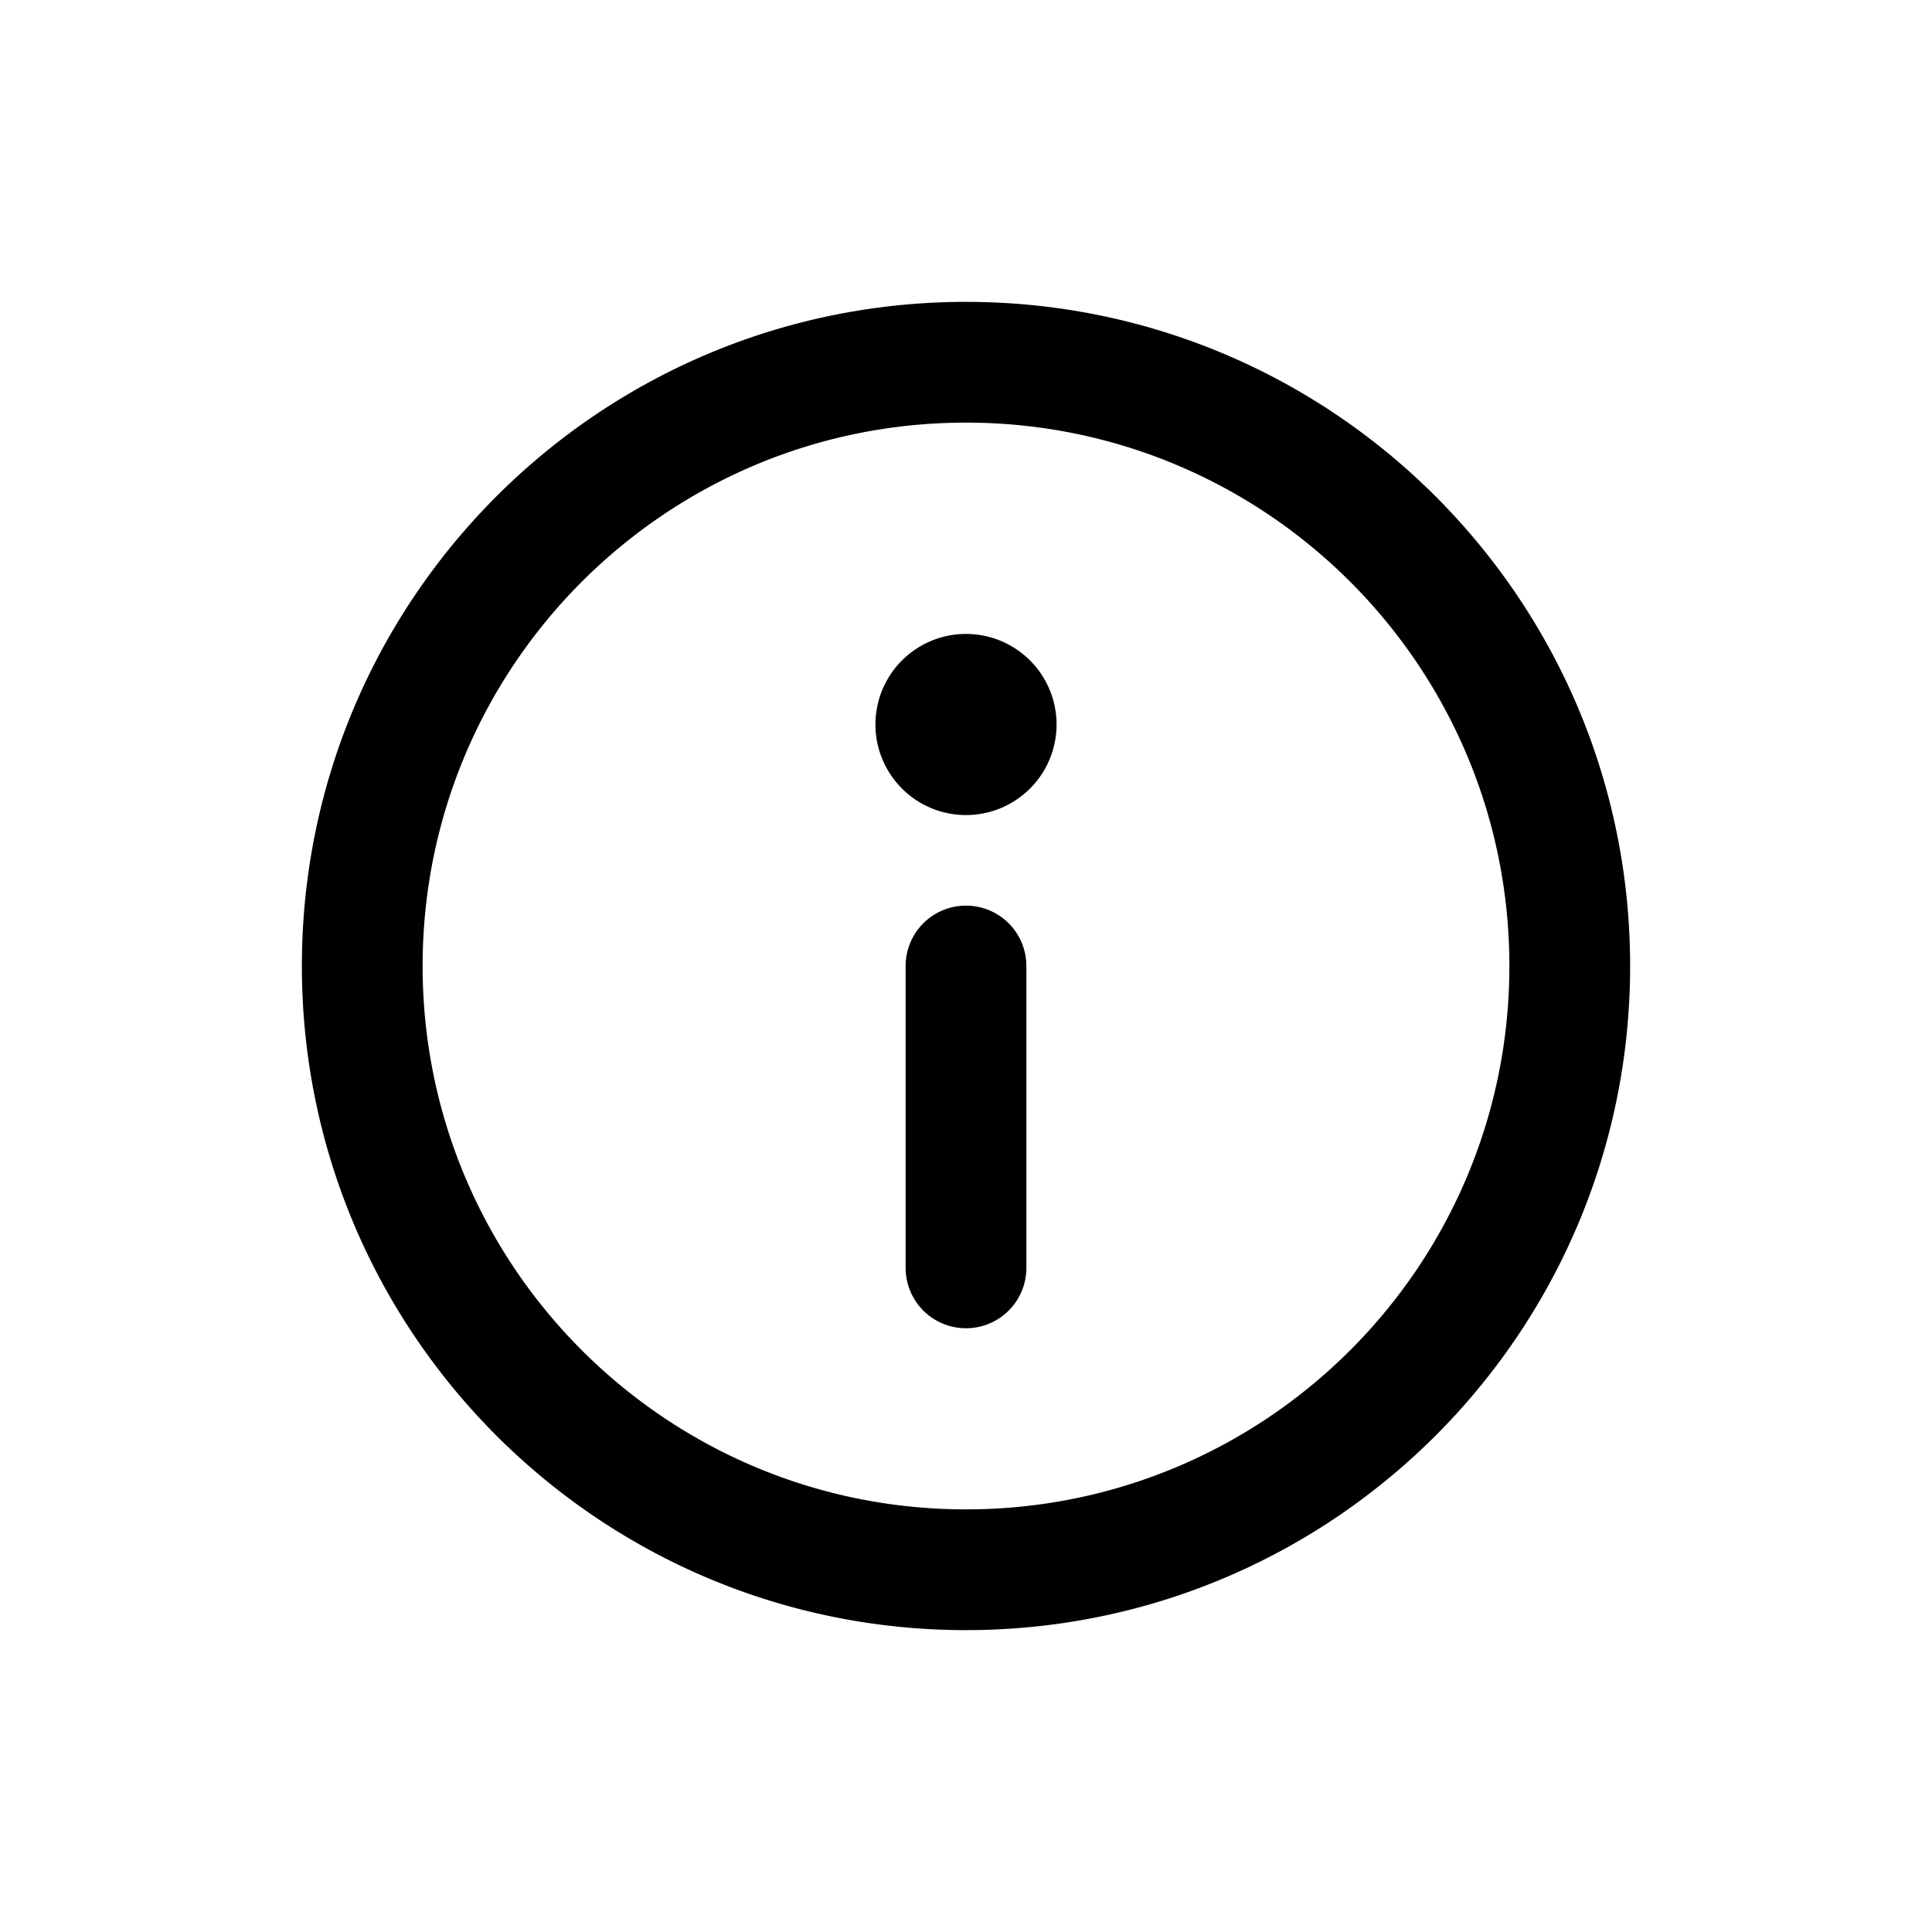
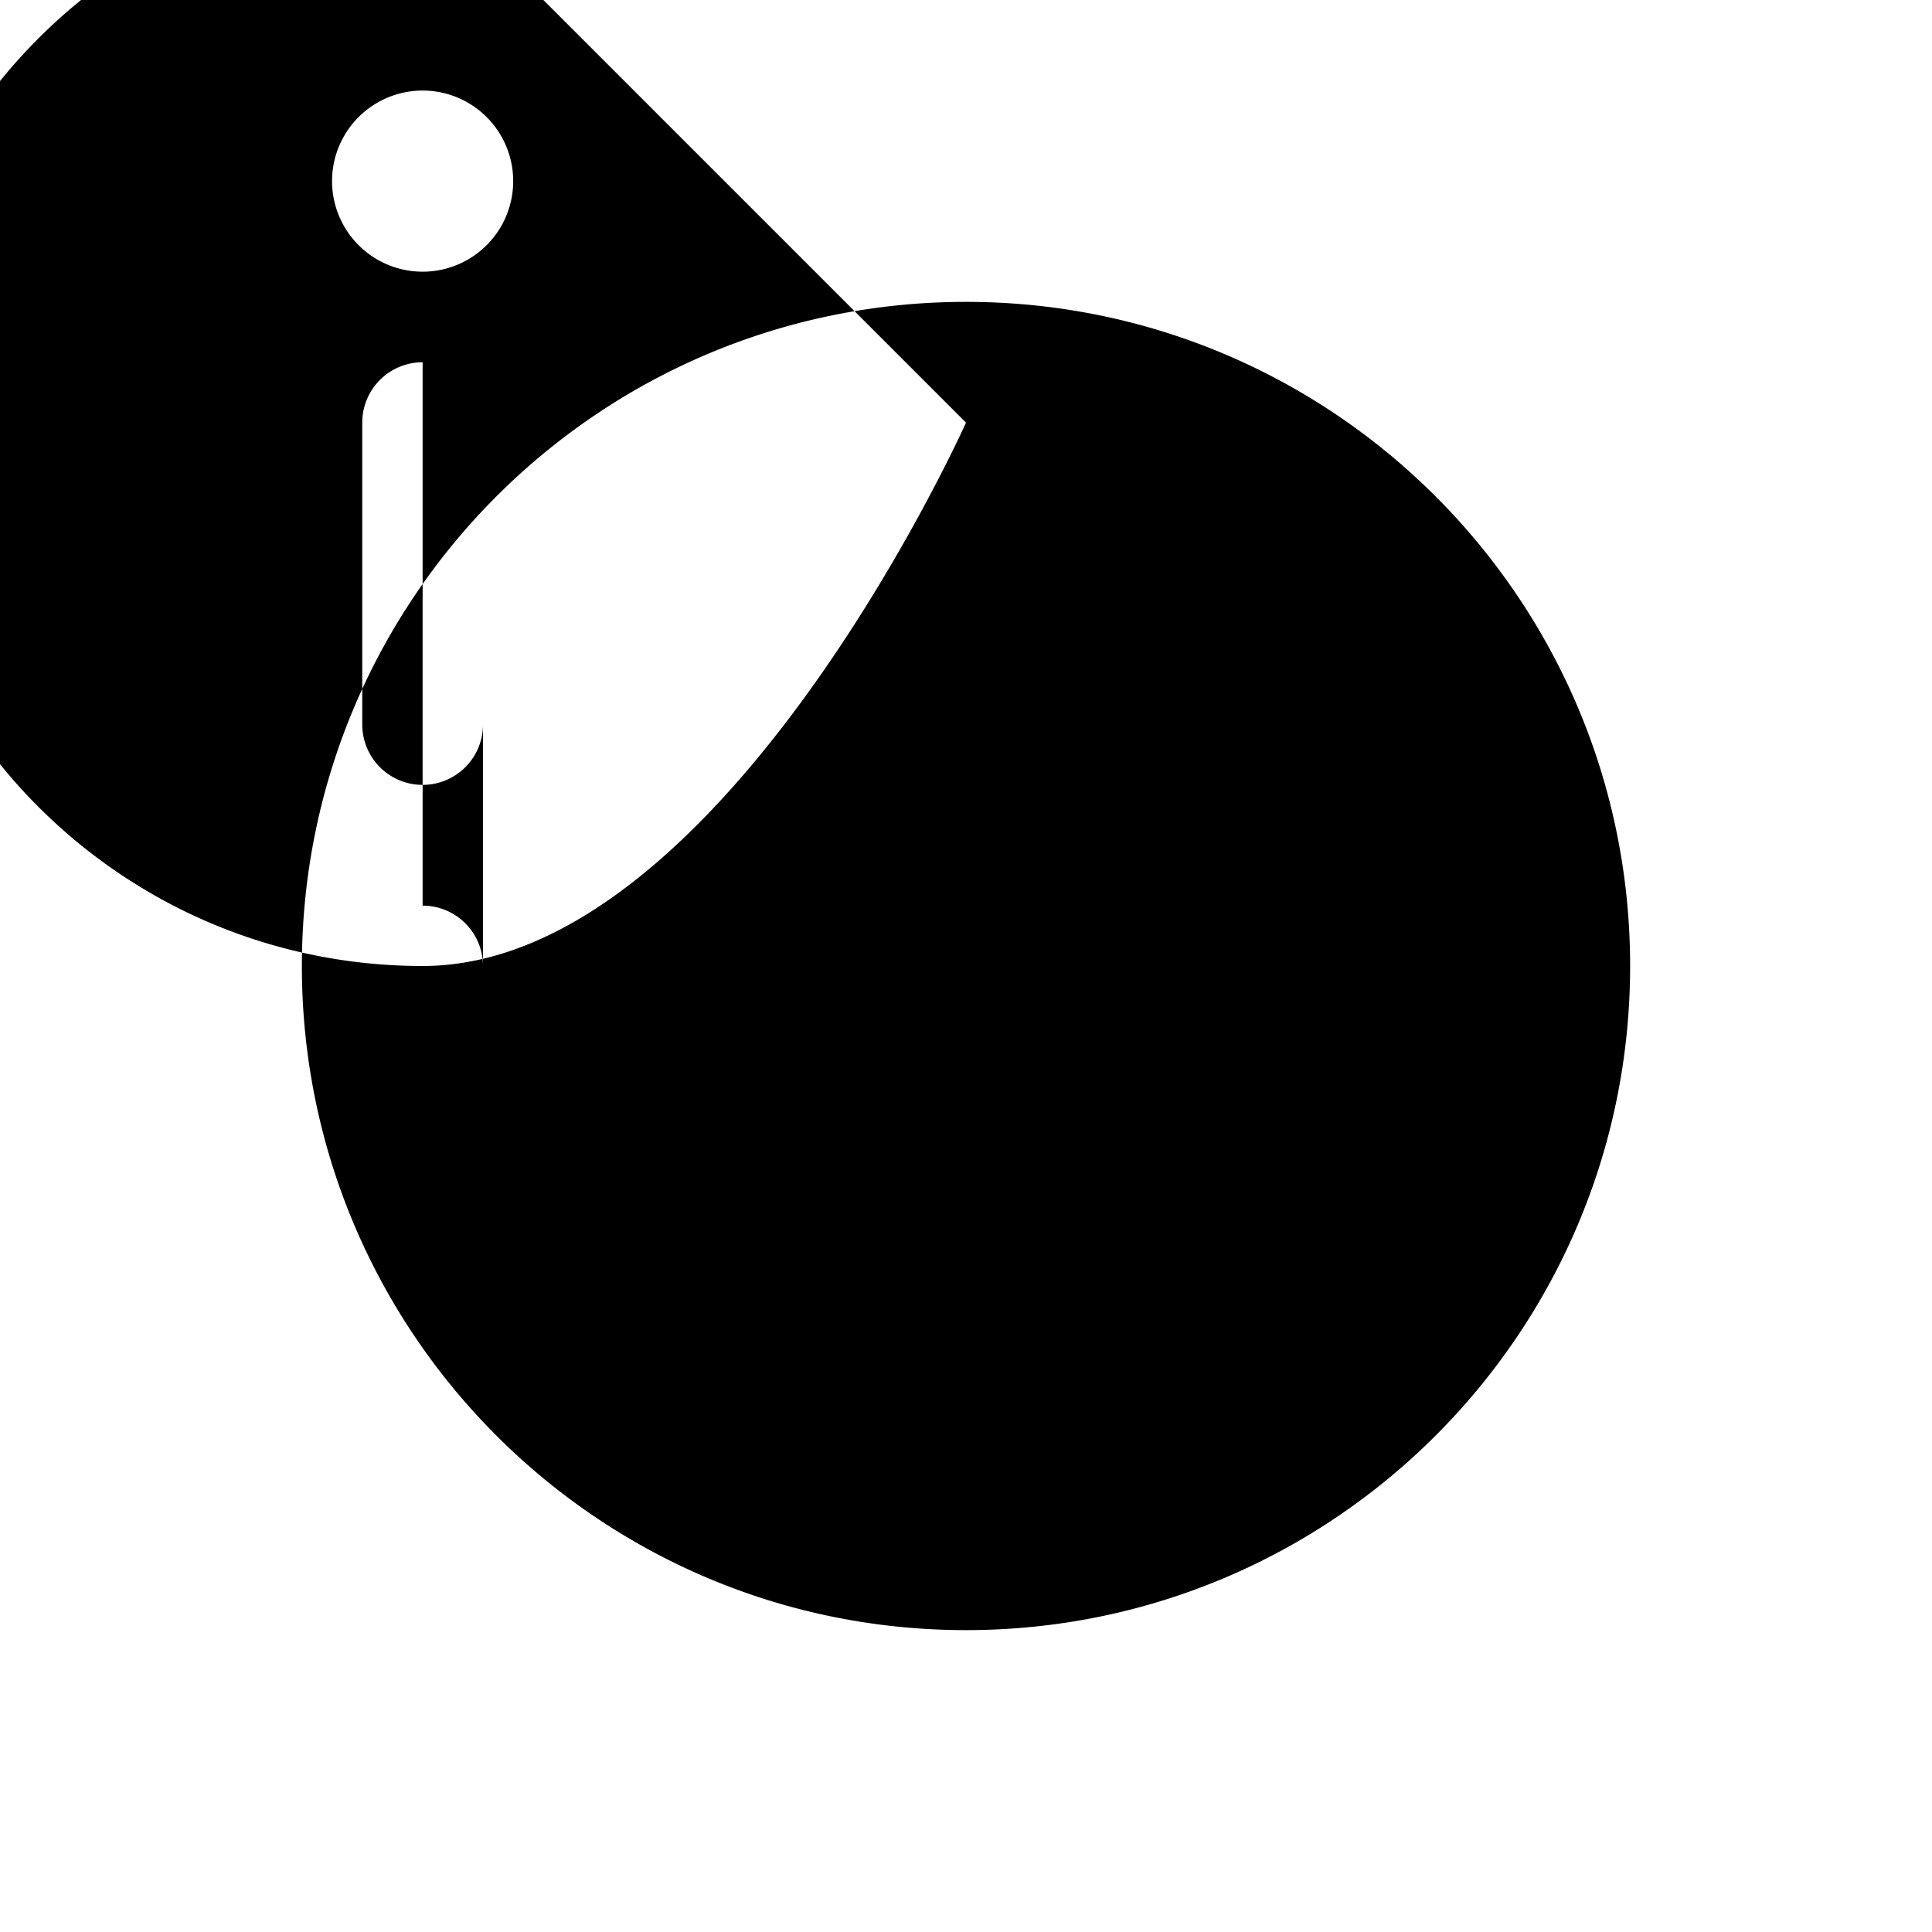
<svg xmlns="http://www.w3.org/2000/svg" width="150" height="150" viewBox="0 0 64 64">
-   <path d="M32 10c-12.15 0-22 9.85-22 22s9.85 22 22 22 22-9.85 22-22-9.85-22-22-22m0 4c9.941 0 18 8.059 18 18s-8.059 18-18 18-18-8.059-18-18 8.059-18 18-18m0 7a3 3 0 1 0 0 6 3 3 0 0 0 0-6m0 9a2 2 0 0 0-2 2v10a2 2 0 0 0 4 0V32a2 2 0 0 0-2-2" />
+   <path d="M32 10c-12.15 0-22 9.85-22 22s9.85 22 22 22 22-9.85 22-22-9.85-22-22-22m0 4s-8.059 18-18 18-18-8.059-18-18 8.059-18 18-18m0 7a3 3 0 1 0 0 6 3 3 0 0 0 0-6m0 9a2 2 0 0 0-2 2v10a2 2 0 0 0 4 0V32a2 2 0 0 0-2-2" />
</svg>